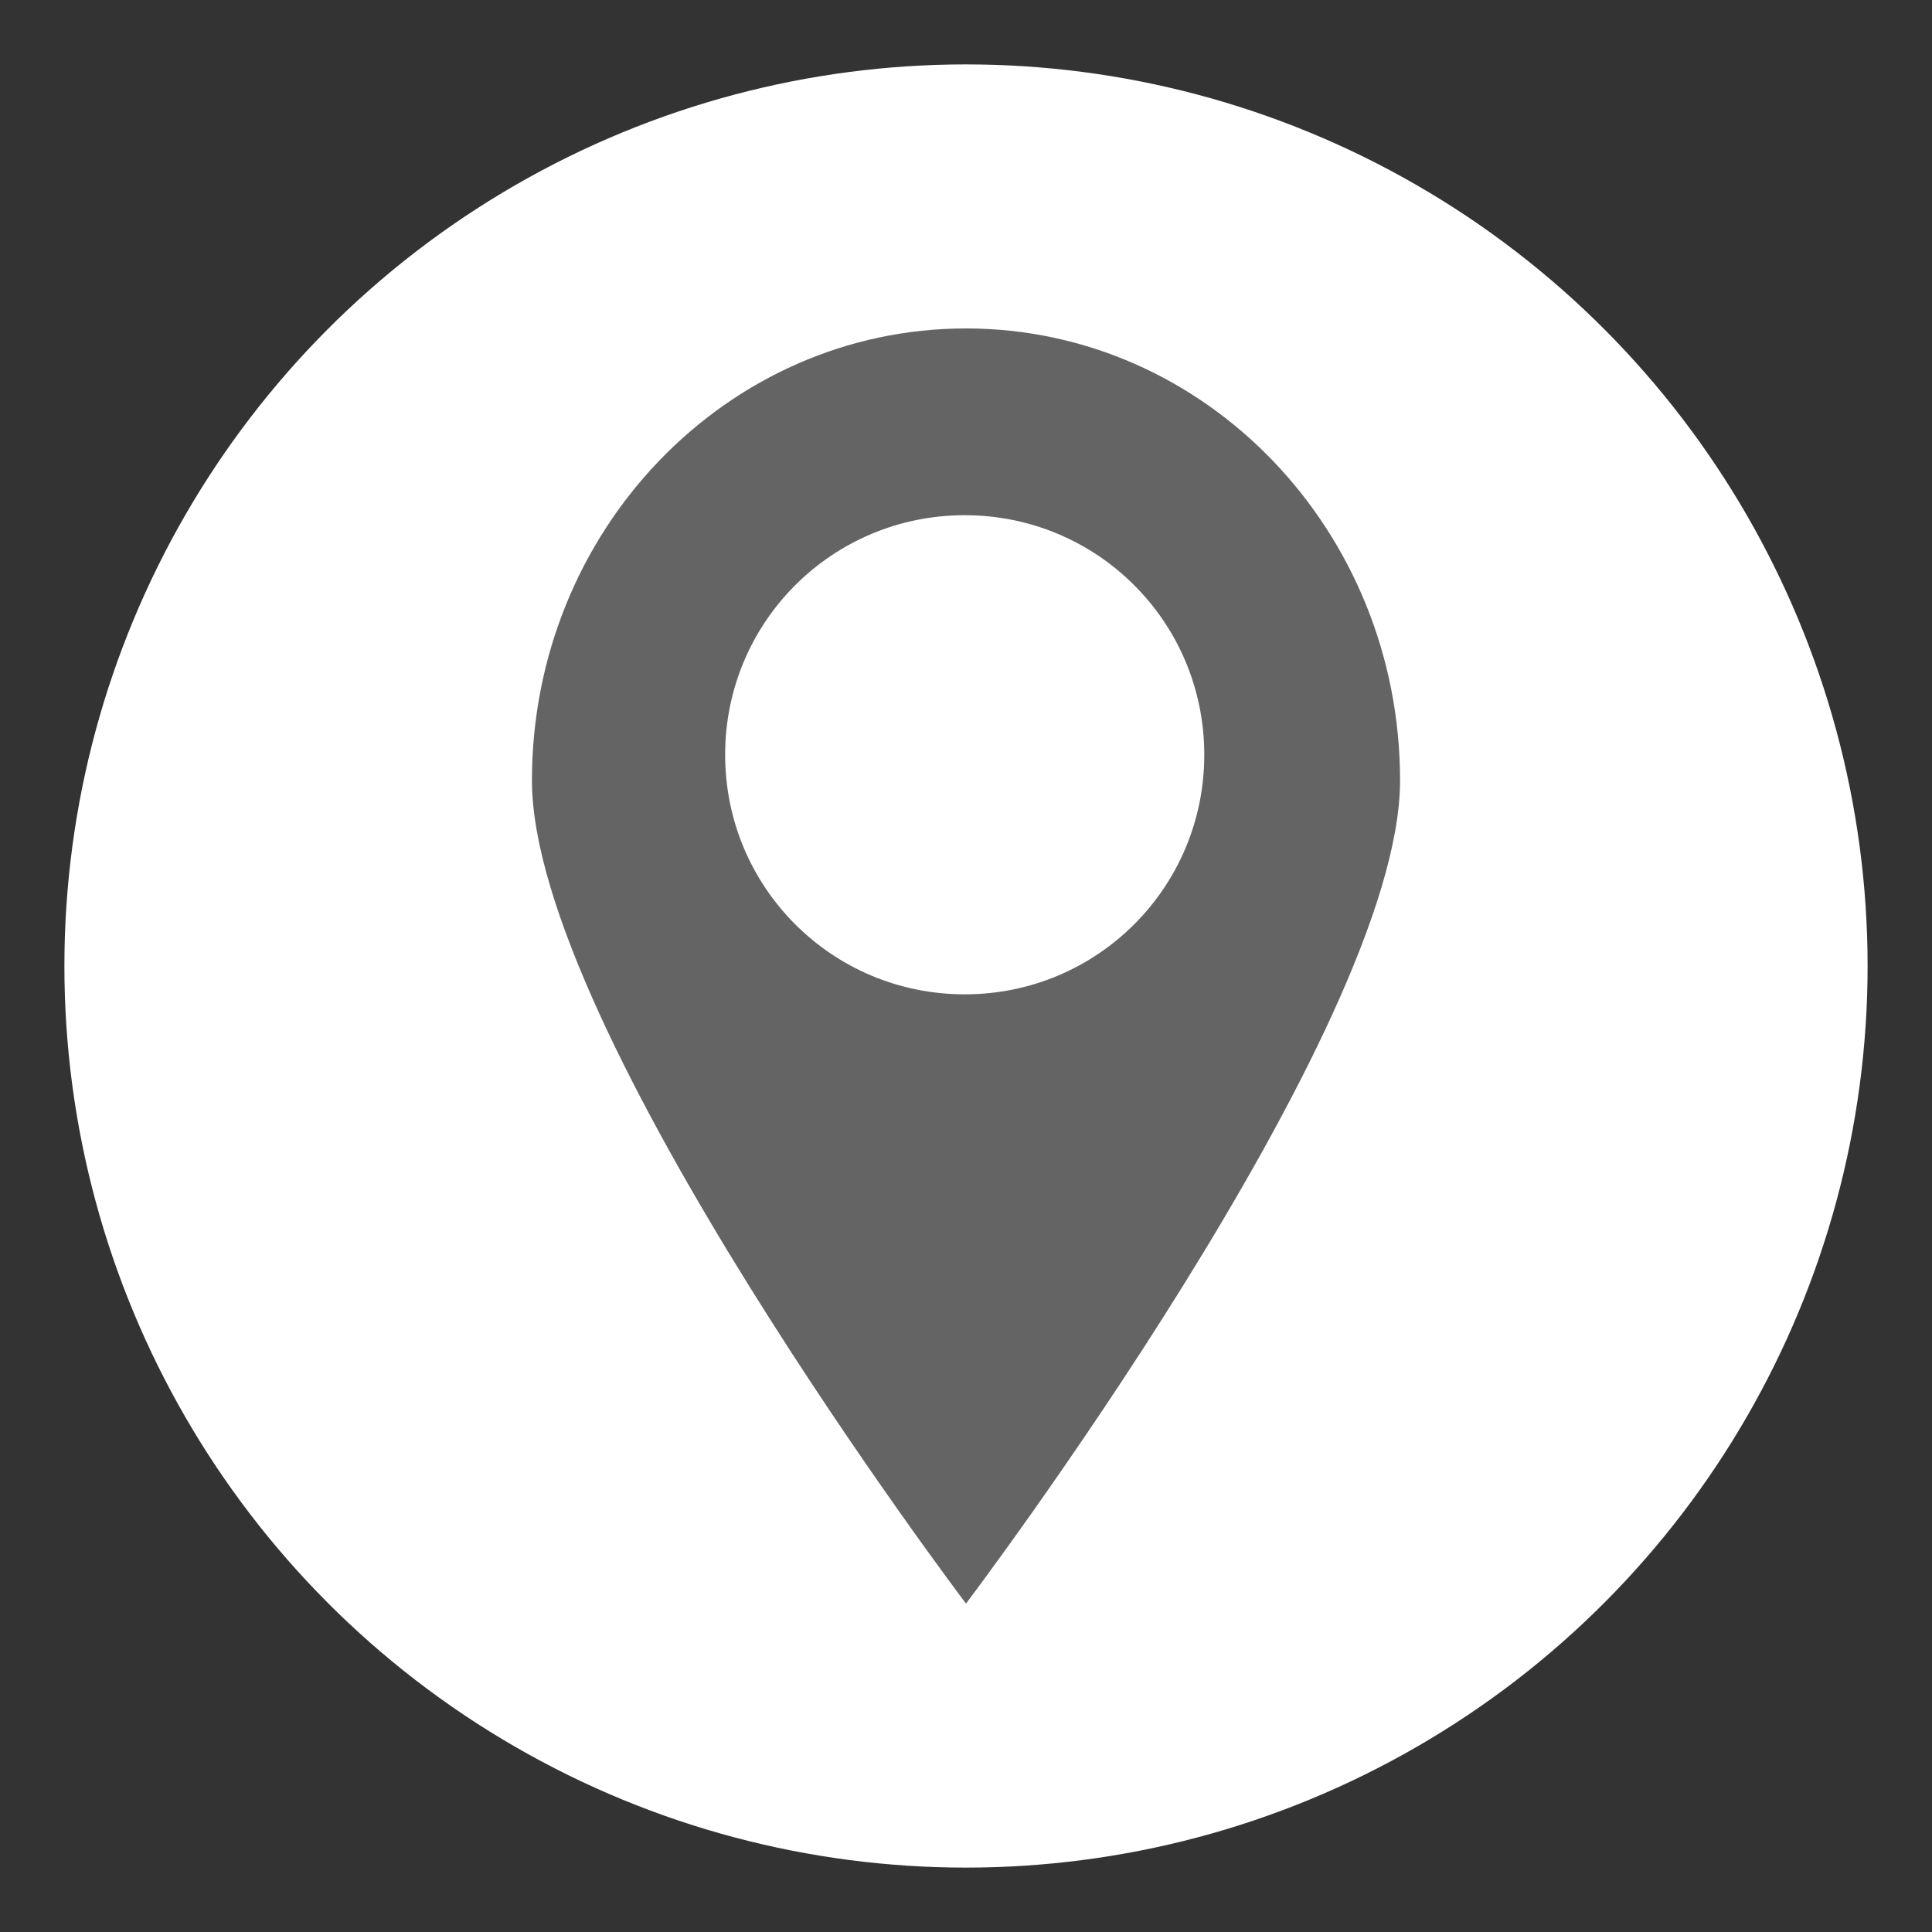
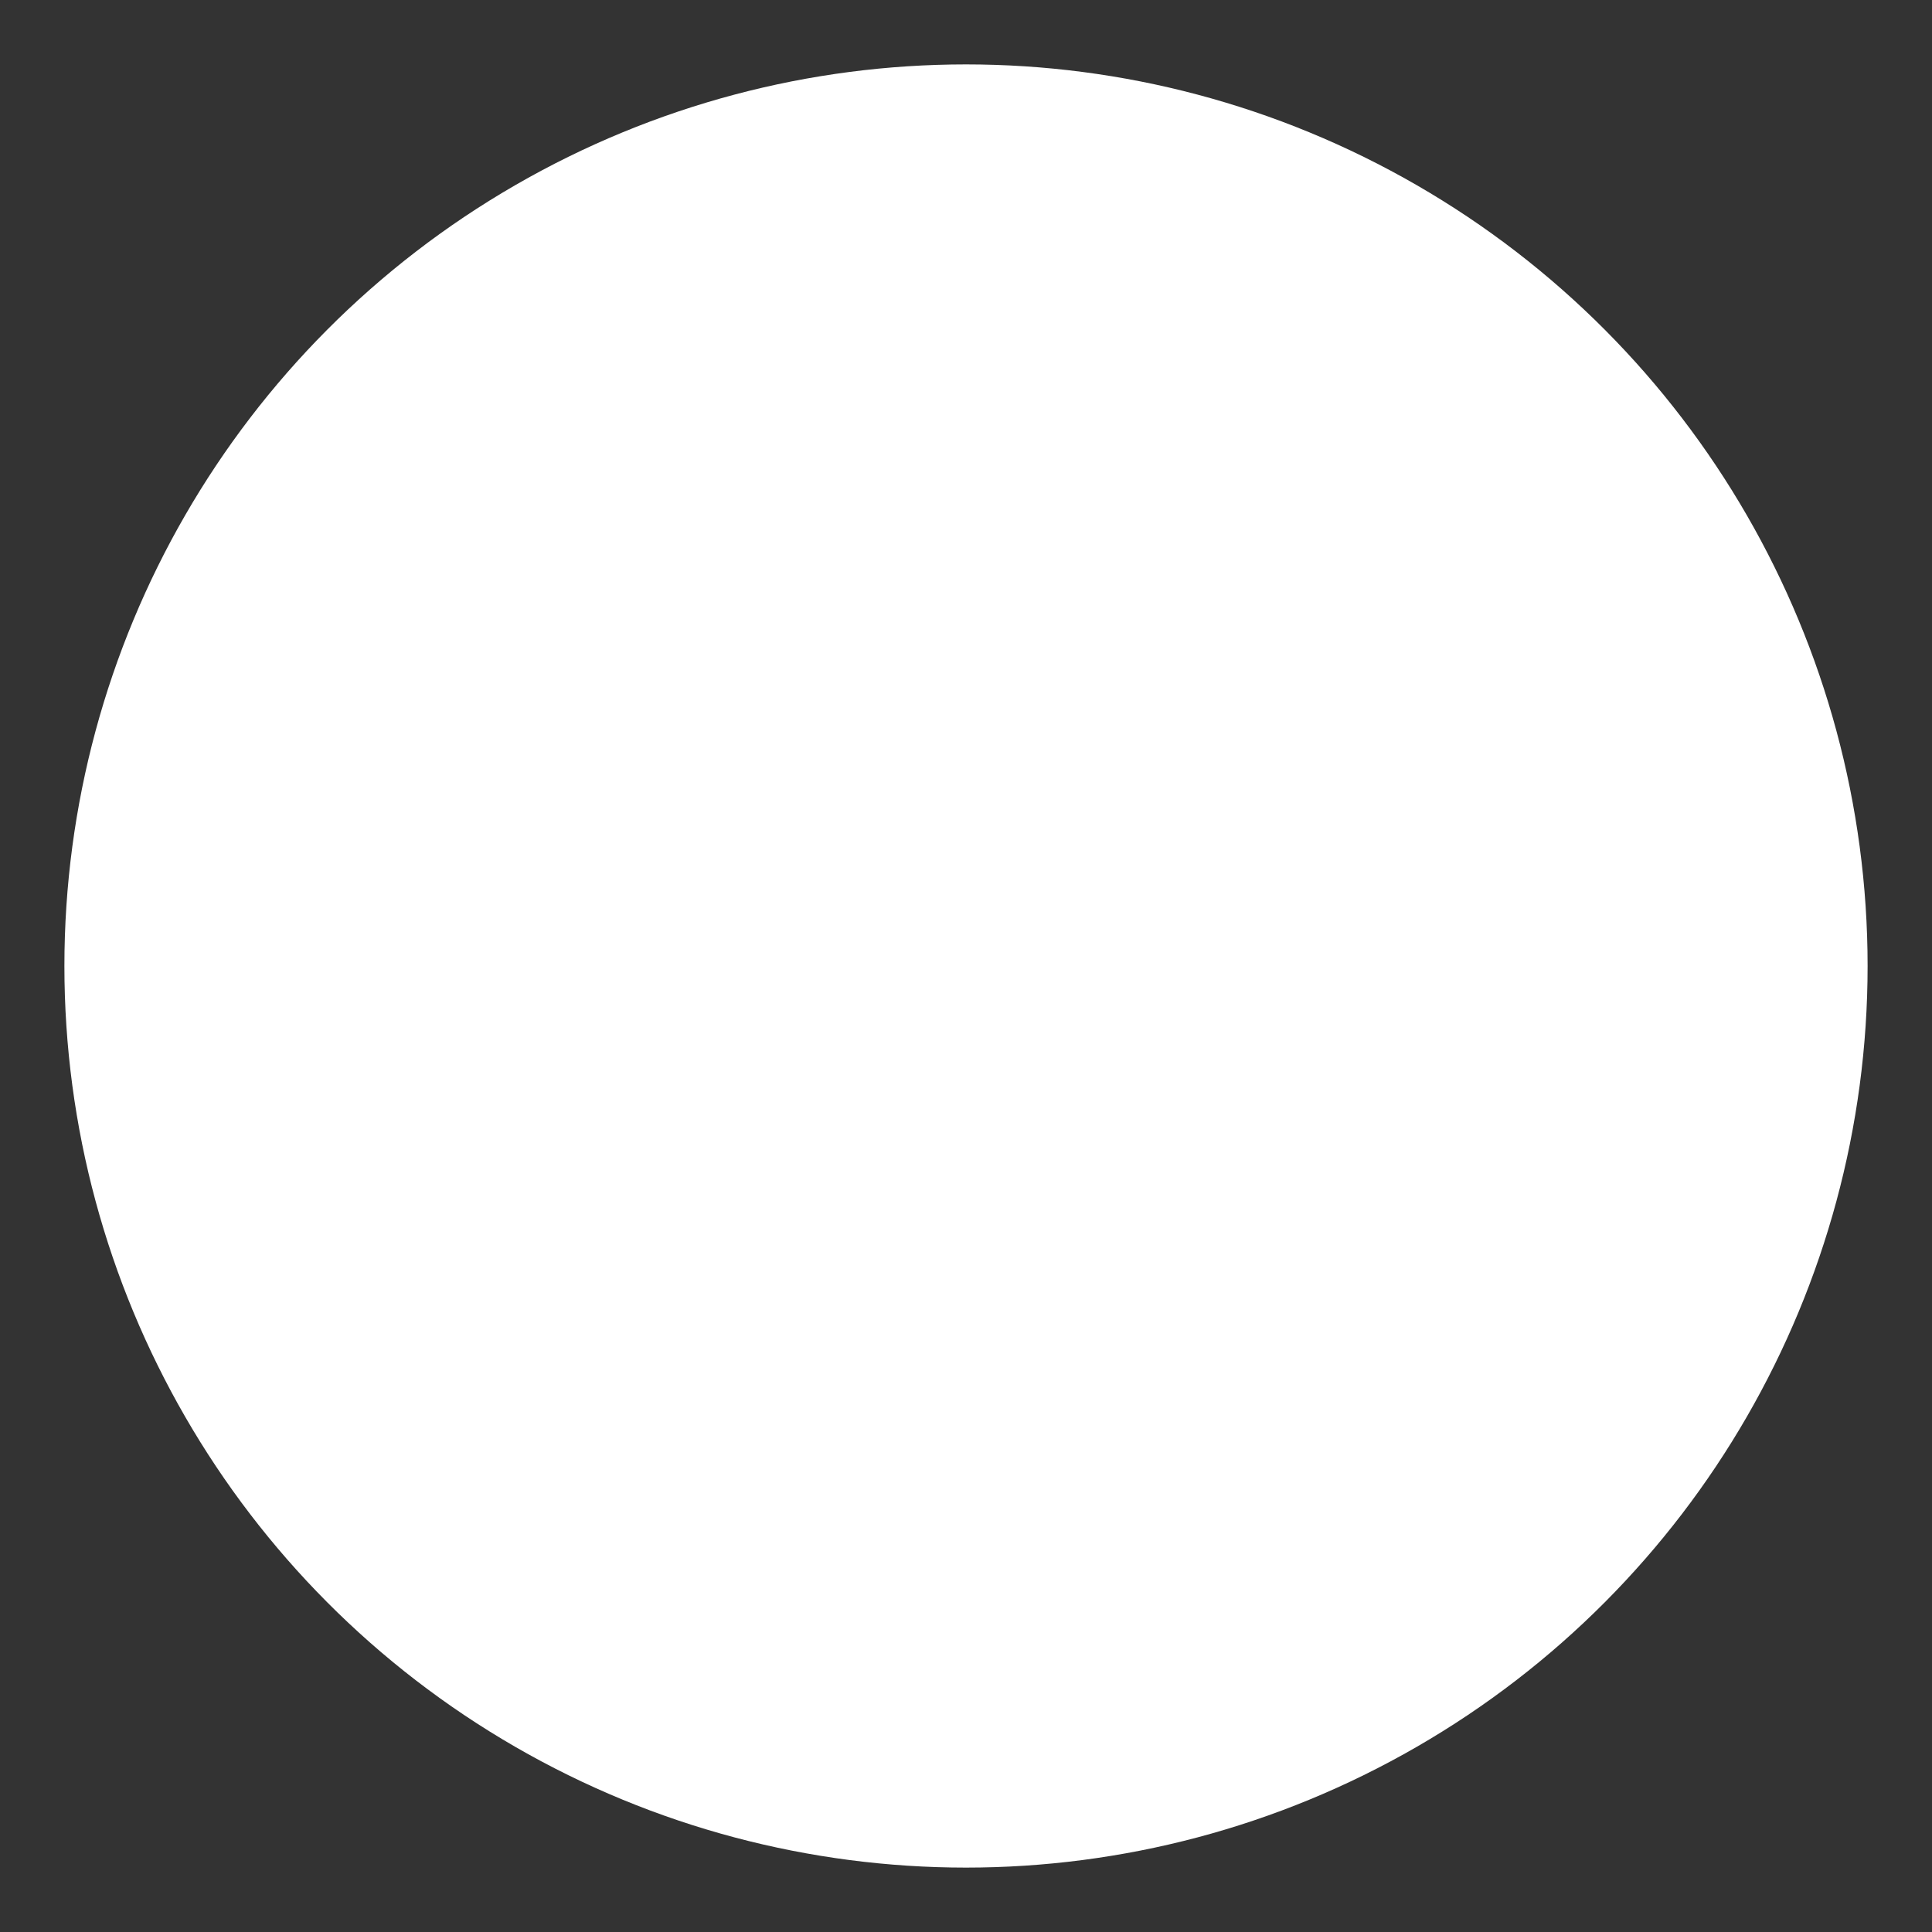
<svg xmlns="http://www.w3.org/2000/svg" version="1.1" id="Layer_1" x="0px" y="0px" viewBox="0 0 150 150" style="enable-background:new 0 0 150 150;" xml:space="preserve">
  <rect x="0" y="0" width="150" height="150" fill="#333333" stroke="none" />
  <style type="text/css">
	.st0{fill:#FFFFFF;}
	.st1{fill:#646464;}
</style>
  <circle class="st0" cx="75" cy="75" r="70" />
-   <path class="st1" d="M75,25.5c-18.6,0-33.7,15.7-33.7,35.1C41.3,80,75,124.5,75,124.5s33.7-44.5,33.7-63.9  C108.7,41.2,93.6,25.5,75,25.5z M74.9,77.2c-10.3,0-18.6-8.3-18.6-18.6c0-10.3,8.3-18.6,18.6-18.6c10.3,0,18.6,8.3,18.6,18.6  C93.5,68.9,85.2,77.2,74.9,77.2z" />
  <title>home page iocns</title>
</svg>